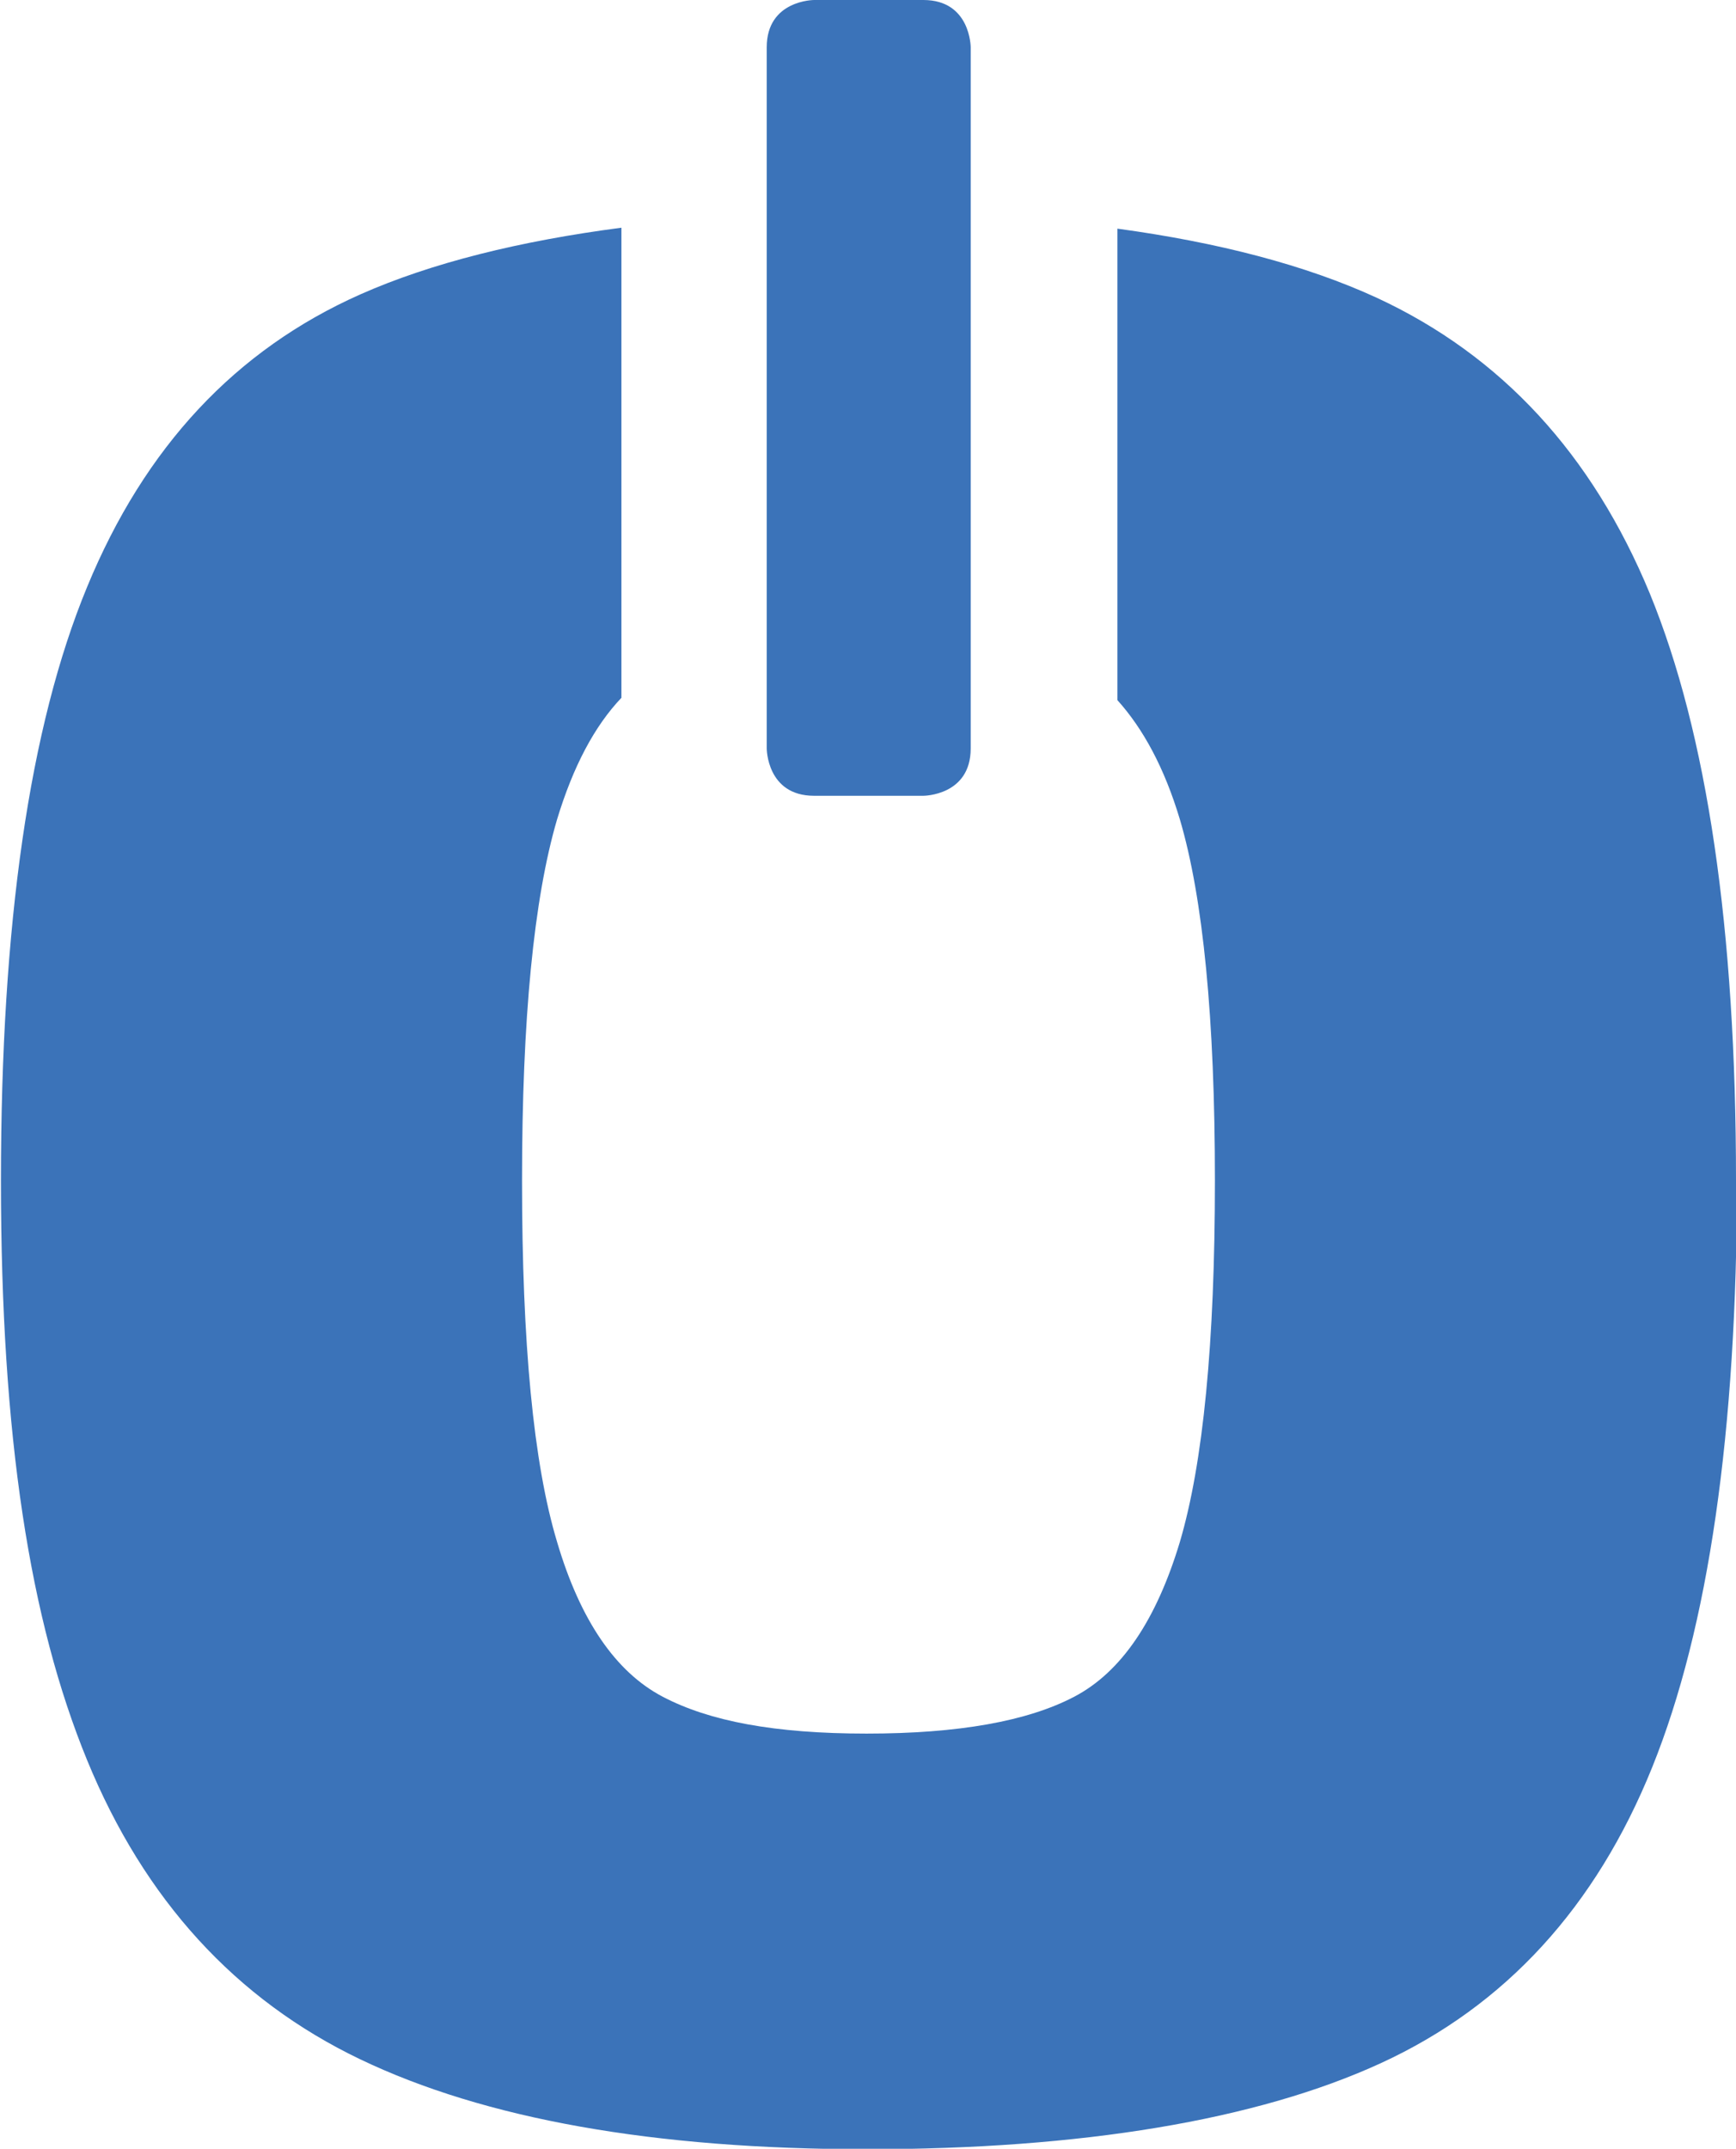
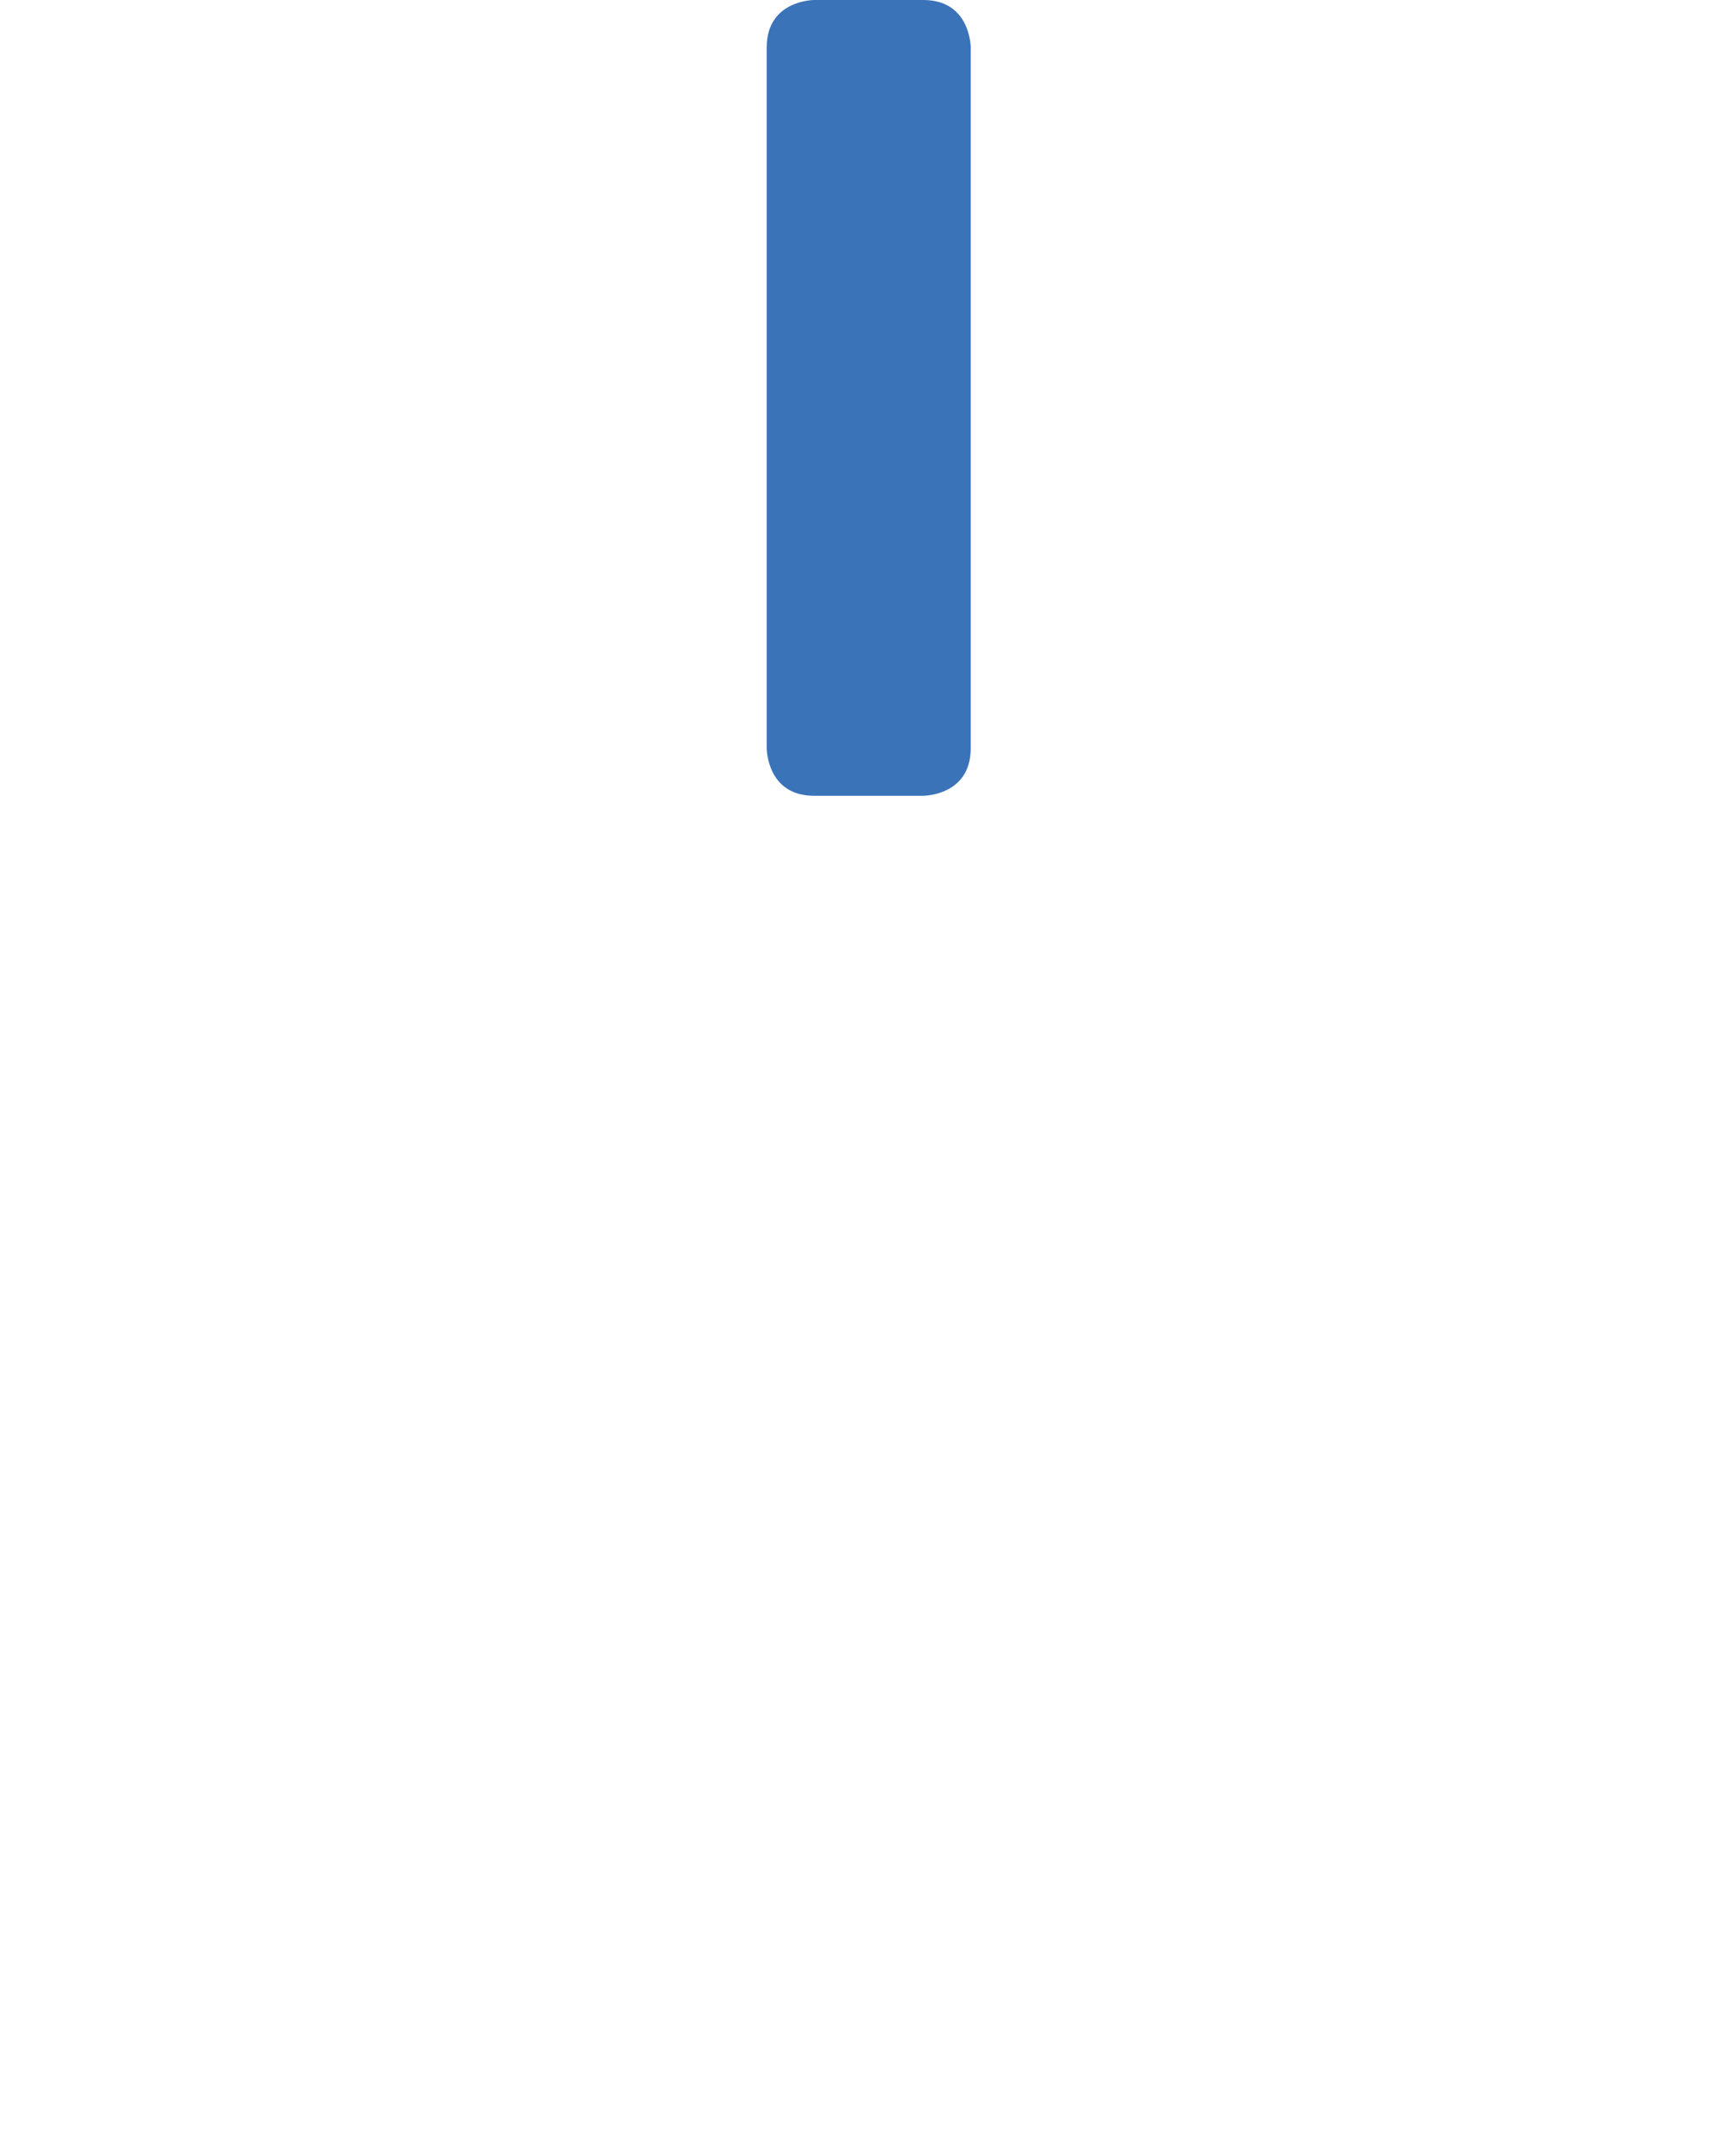
<svg xmlns="http://www.w3.org/2000/svg" id="Layer_1" data-name="Layer 1" viewBox="0 0 36.68 45.39">
  <defs>
    <style>      .cls-1 {        fill: #3b73b9;        stroke-width: 0px;      }    </style>
  </defs>
-   <path class="cls-1" d="M36.68,24.93c0-5.31-.61-9.44-1.82-12.39-1.22-2.95-3.14-5.03-5.77-6.25-1.5-.69-3.35-1.17-5.48-1.46v9.96c.54.6.99,1.42,1.32,2.52.49,1.66.74,4.2.74,7.63s-.25,5.97-.74,7.63c-.5,1.66-1.24,2.75-2.23,3.27-.99.52-2.45.78-4.39.78s-3.32-.26-4.31-.78c-.99-.52-1.74-1.61-2.23-3.27-.5-1.66-.74-4.2-.74-7.63s.25-5.96.74-7.63c.34-1.12.79-1.97,1.36-2.57V4.81c-2.14.28-4.01.74-5.52,1.41-2.63,1.17-4.55,3.22-5.77,6.18-1.22,2.95-1.82,7.13-1.82,12.54s.61,9.29,1.82,12.24c1.21,2.95,3.14,5.06,5.77,6.32,2.63,1.26,6.2,1.9,10.71,1.9s8.23-.61,10.86-1.82c2.63-1.21,4.54-3.3,5.73-6.25,1.19-2.95,1.79-7.08,1.79-12.39" />
  <path class="cls-1" d="M16.2,15.81s0,1,1,1h2.31s1,0,1-1V1s0-1-1-1h-2.31s-1,0-1,1v14.81Z" />
</svg>